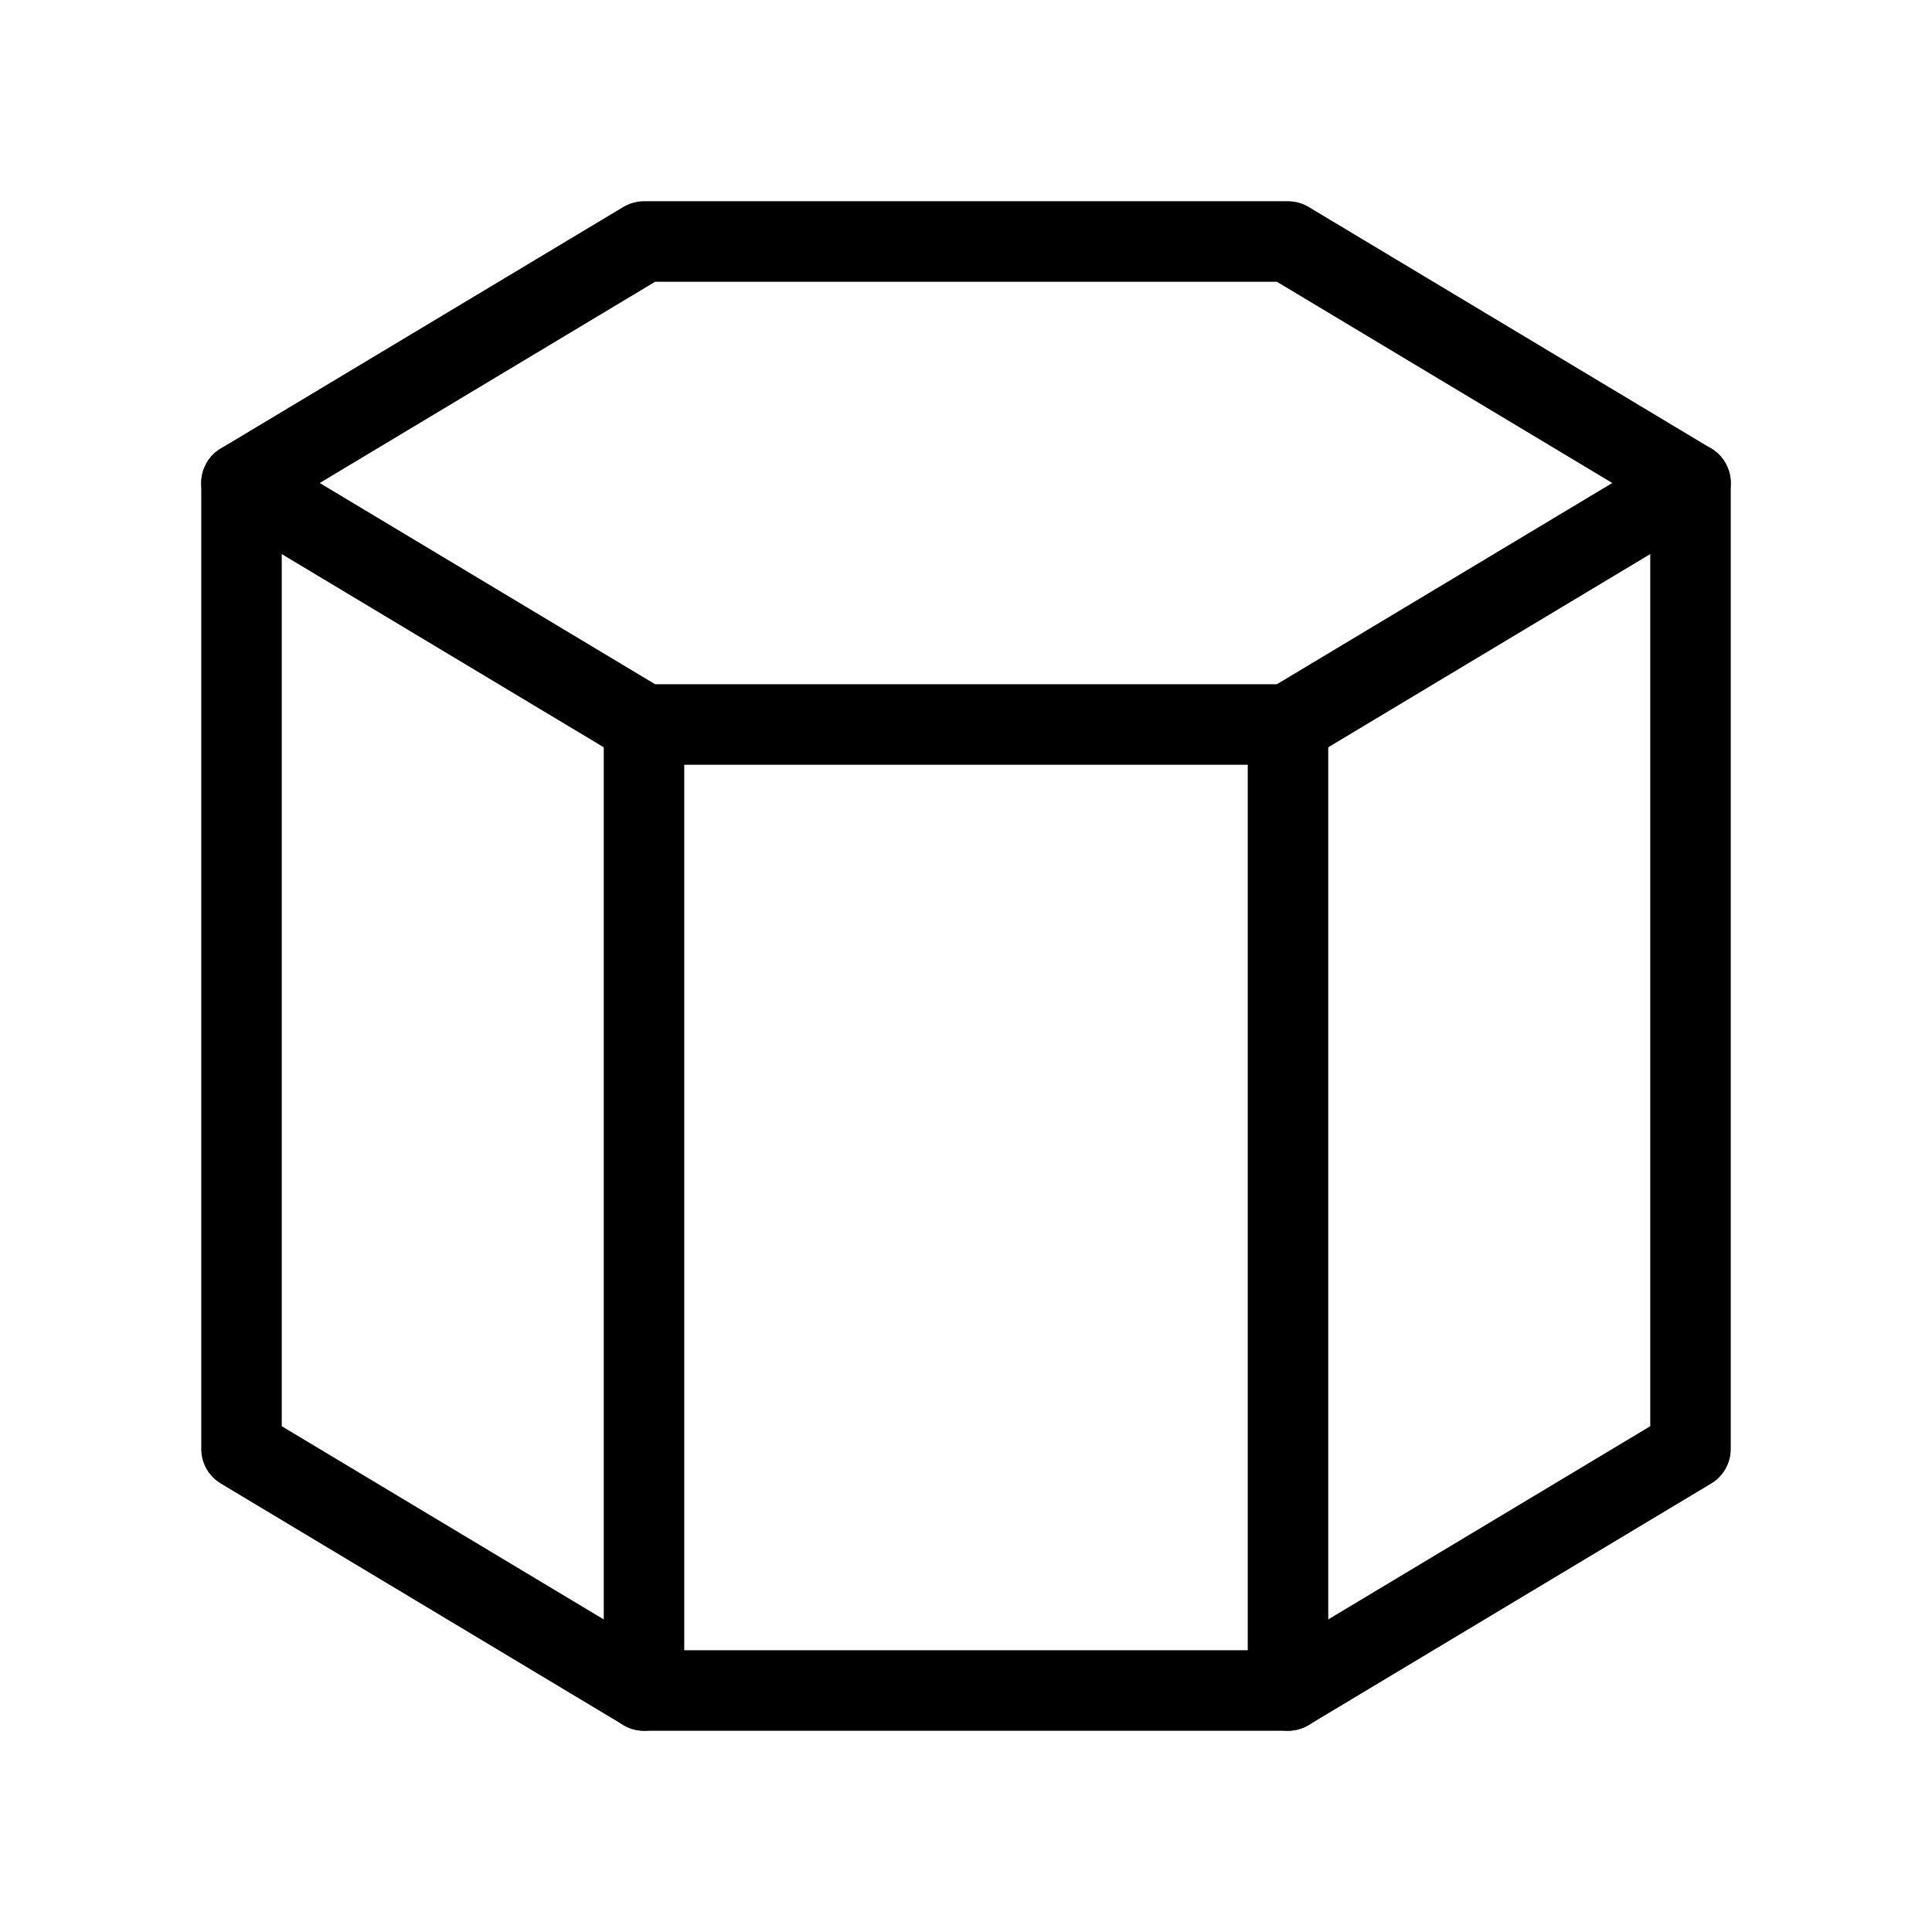
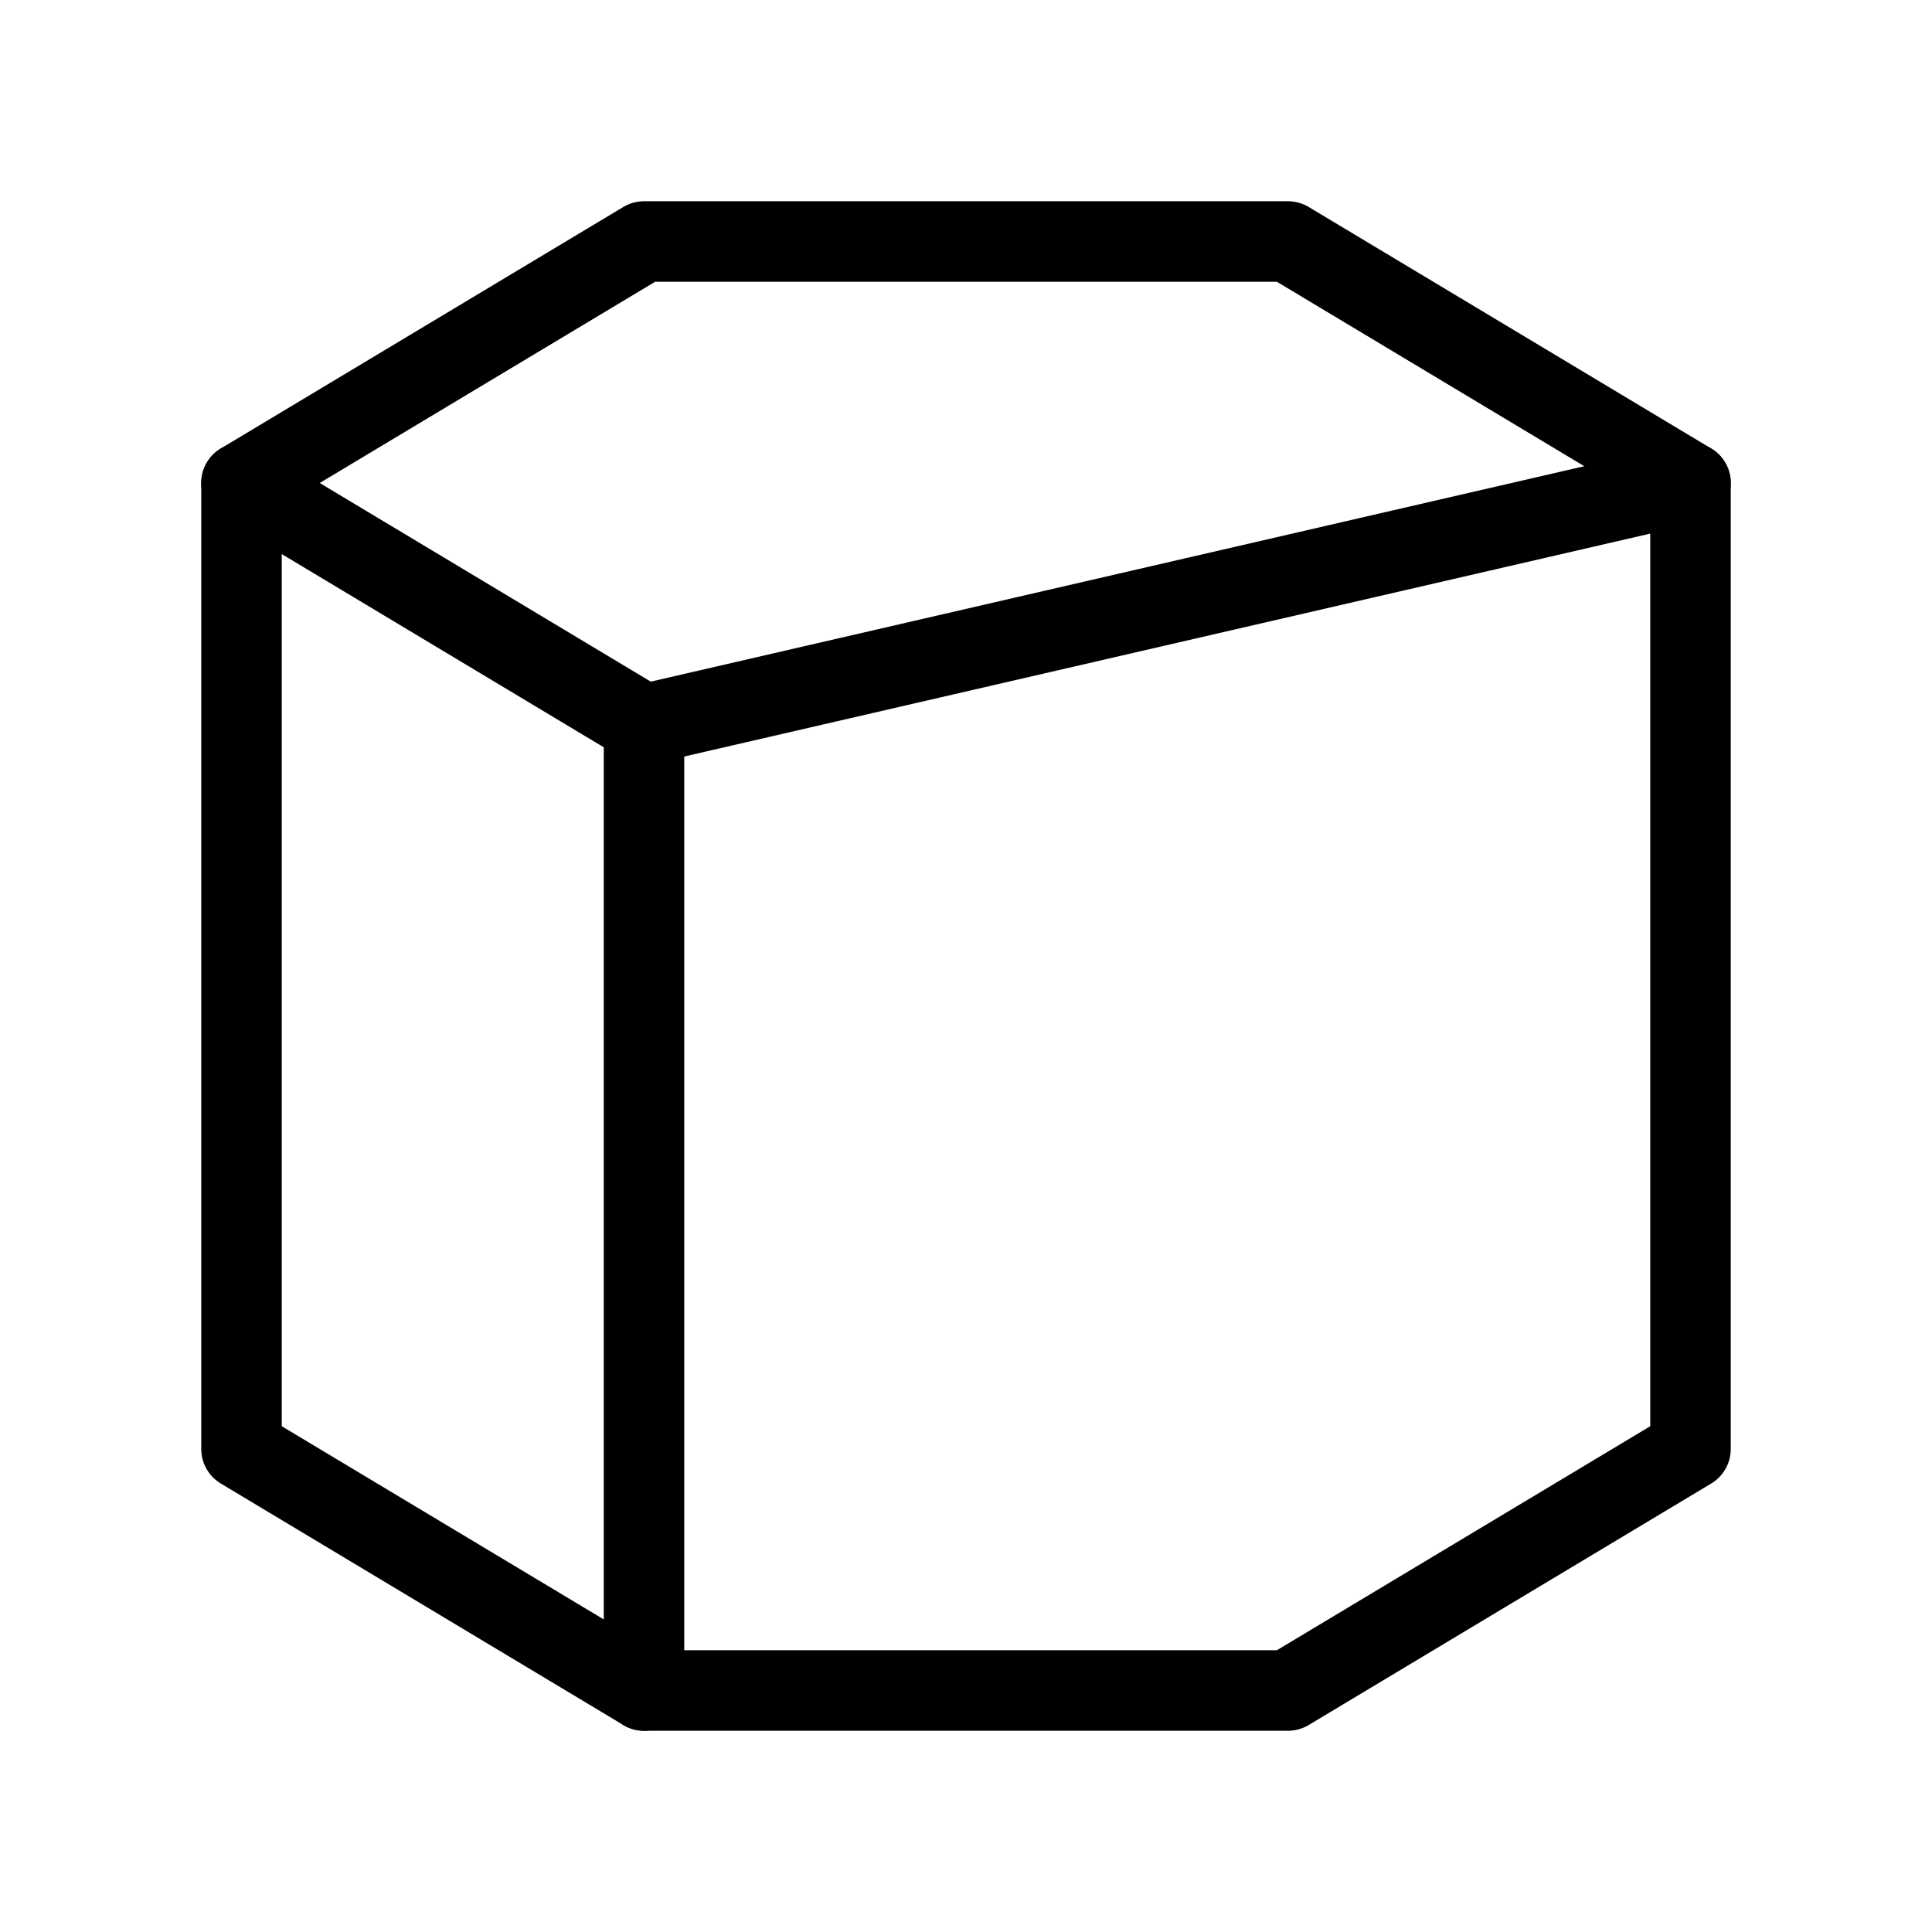
<svg xmlns="http://www.w3.org/2000/svg" width="800px" height="800px" viewBox="0 0 24 24" fill="none">
-   <path d="M3 6L8 9H16L21 6" stroke="#000000" stroke-linecap="round" stroke-linejoin="round" />
+   <path d="M3 6L8 9L21 6" stroke="#000000" stroke-linecap="round" stroke-linejoin="round" />
  <path d="M8 9V21" stroke="#000000" stroke-linecap="round" stroke-linejoin="round" />
-   <path d="M16 9V21" stroke="#000000" stroke-linecap="round" stroke-linejoin="round" />
  <path d="M3 6L8 3H16L21 6V18L16 21H8L3 18V6Z" stroke="#000000" stroke-linecap="round" stroke-linejoin="round" />
</svg>